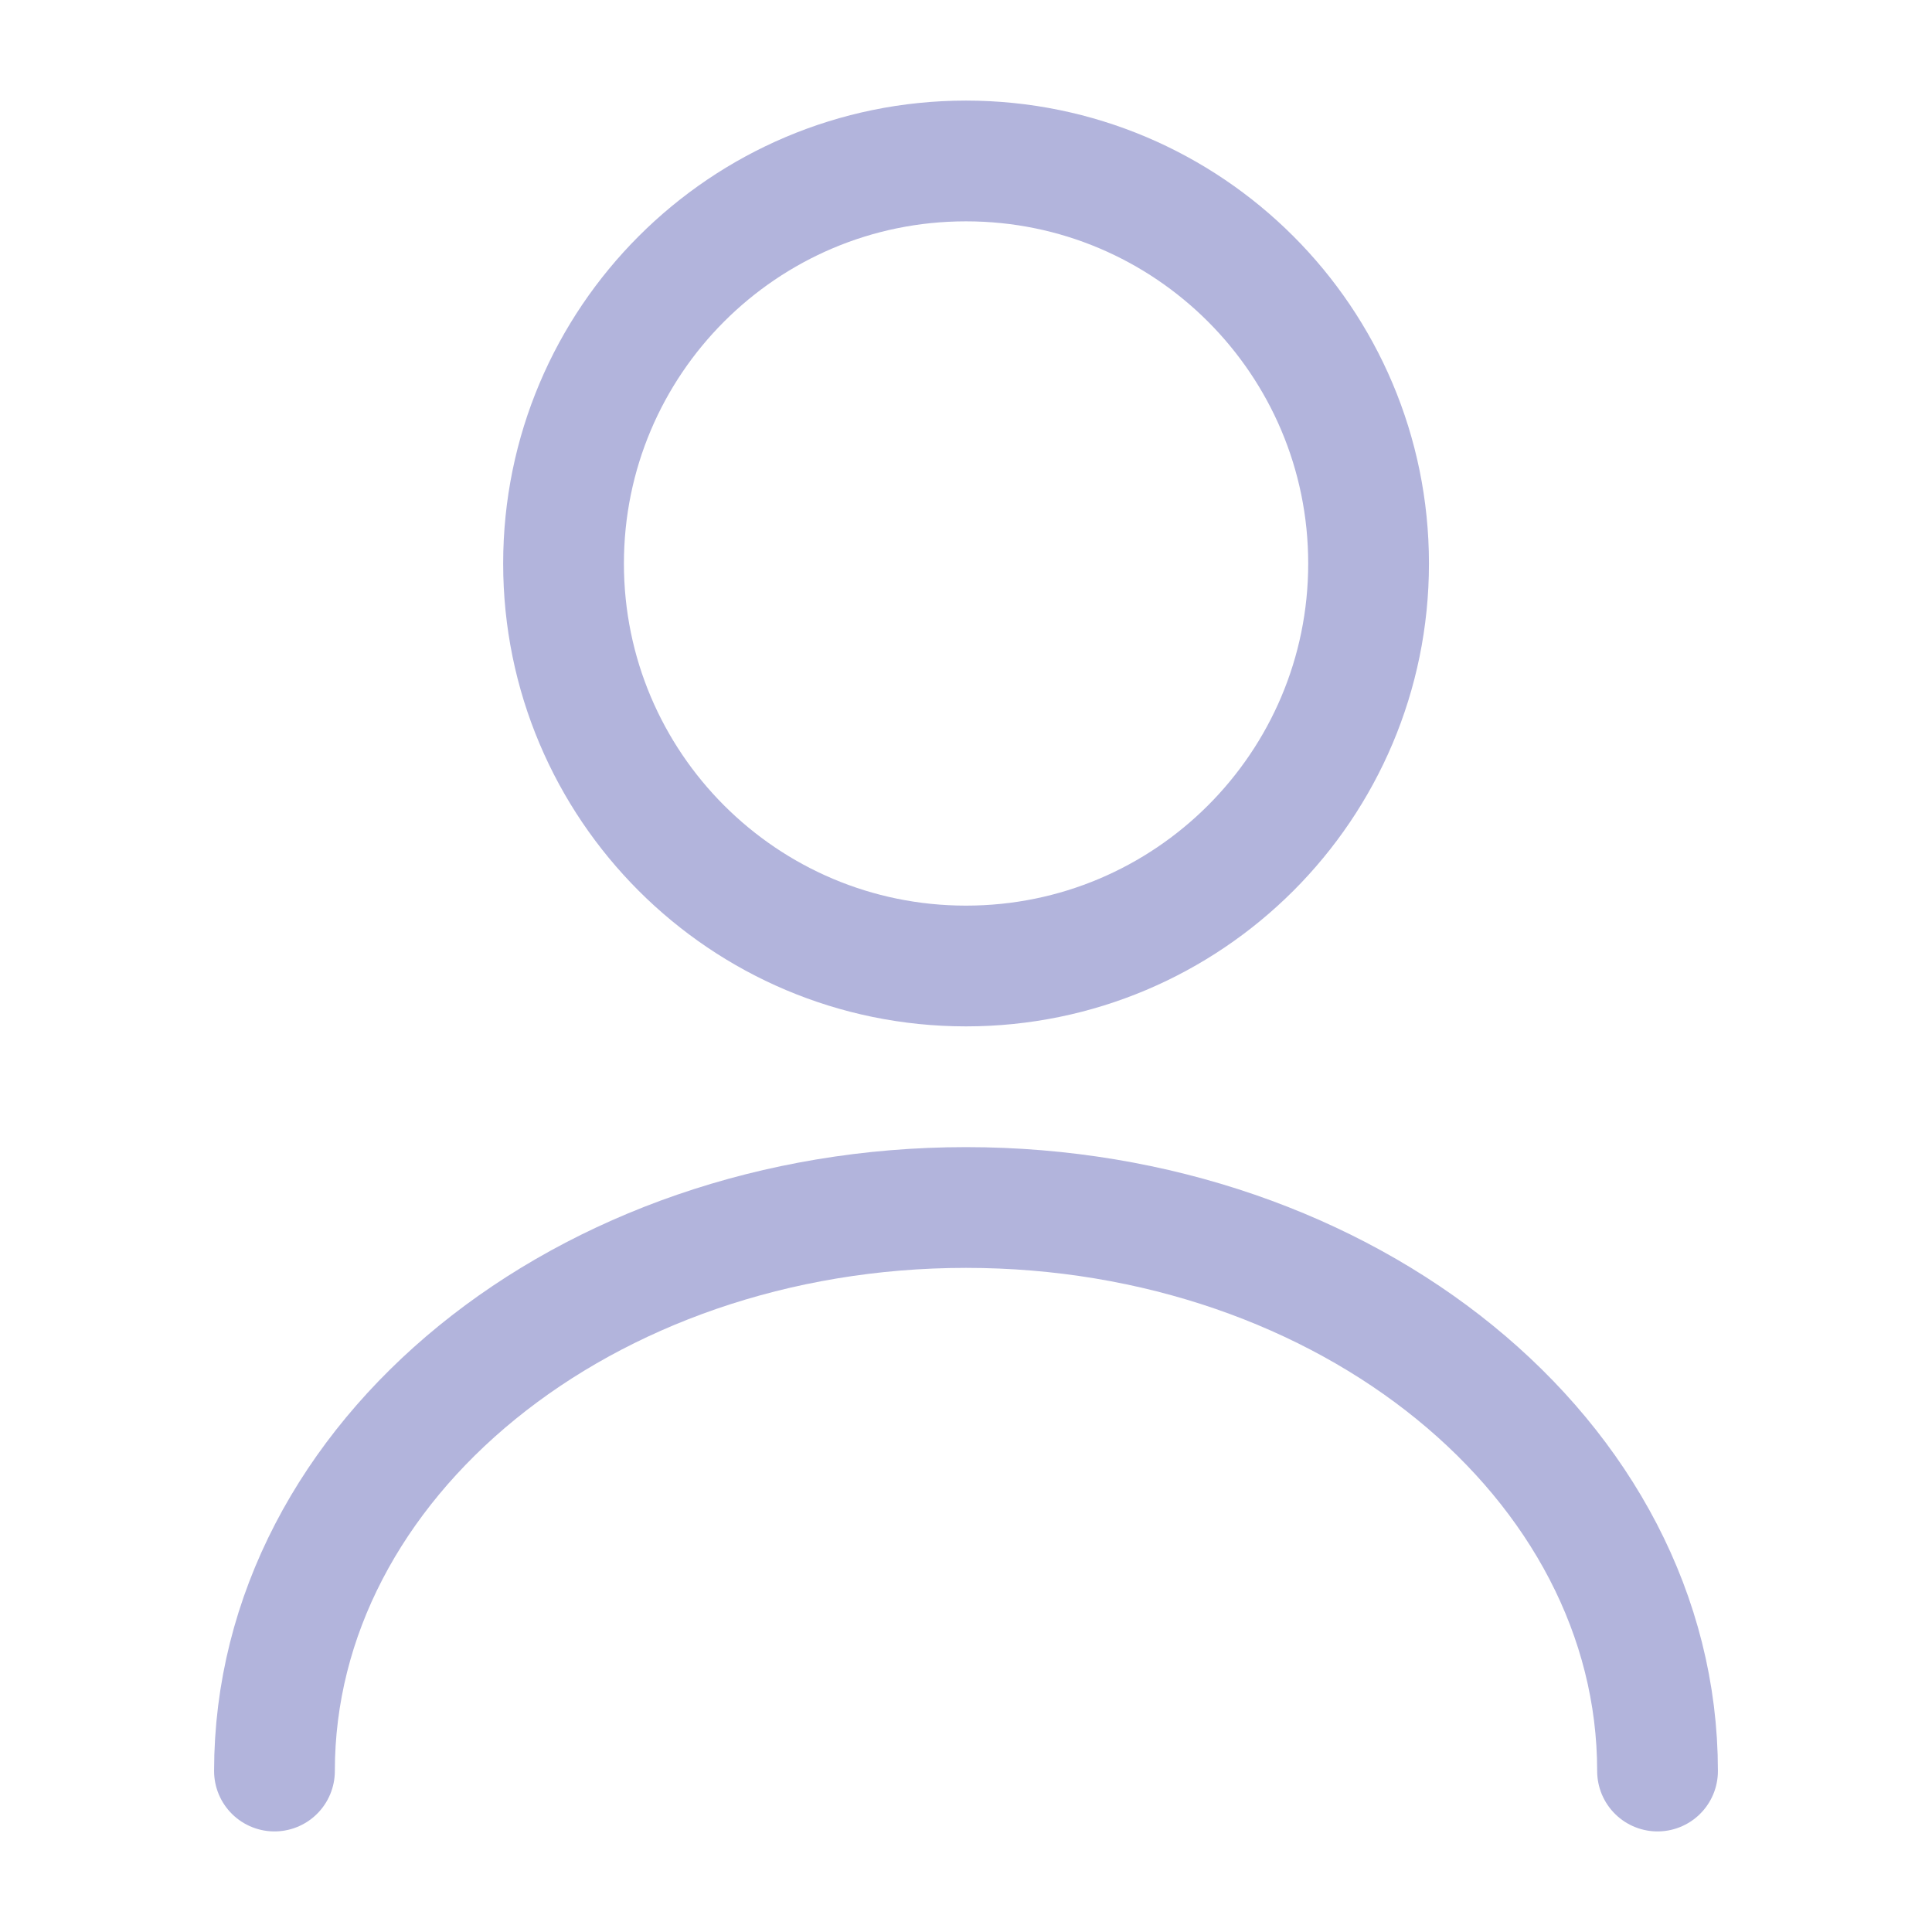
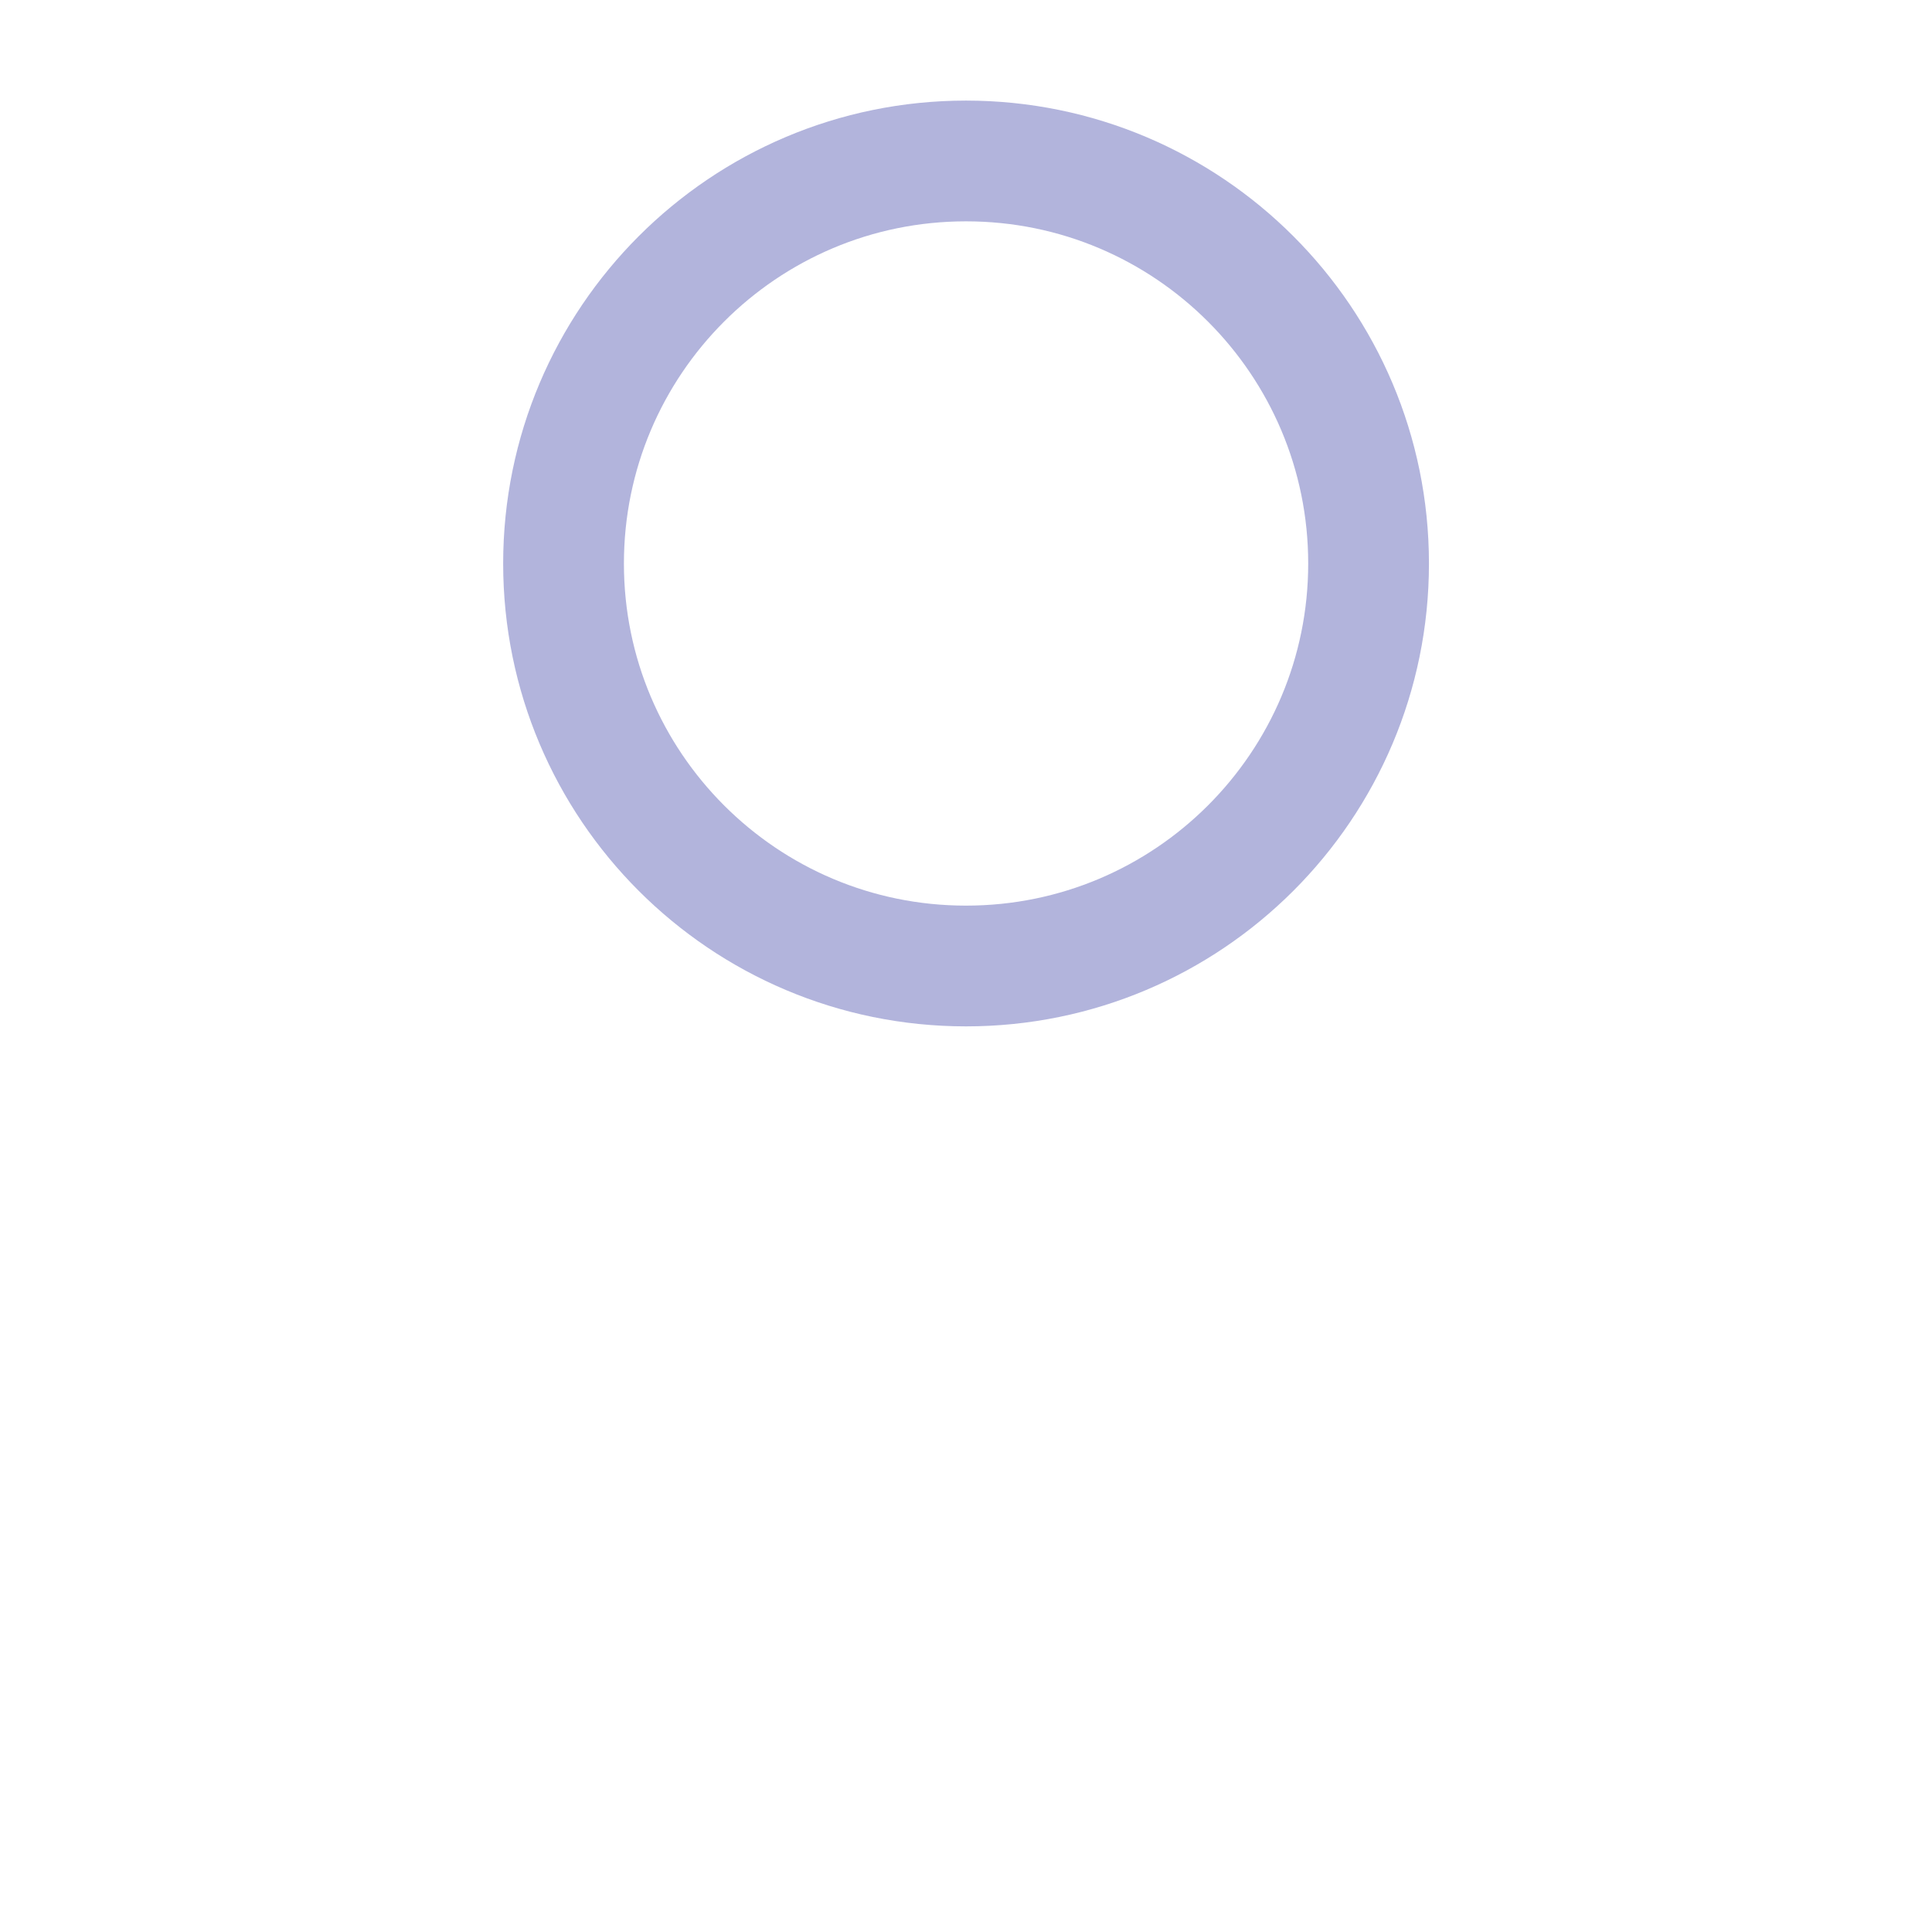
<svg xmlns="http://www.w3.org/2000/svg" width="16" height="16" viewBox="0 0 16 16" fill="none">
  <g id="Color/Icon">
    <g id="vuesax/linear/user">
      <g id="user">
        <path id="Vector" d="M8 8C9.841 8 11.334 6.508 11.334 4.667C11.334 2.826 9.841 1.333 8 1.333C6.159 1.333 4.667 2.826 4.667 4.667C4.667 6.508 6.159 8 8 8Z" stroke="#B2B4DC" stroke-linecap="round" stroke-linejoin="round" />
-         <path id="Vector_2" d="M13.727 14.667C13.727 12.087 11.16 10 8 10C4.84 10 2.273 12.087 2.273 14.667" stroke="#B2B4DC" stroke-linecap="round" stroke-linejoin="round" />
      </g>
    </g>
  </g>
</svg>